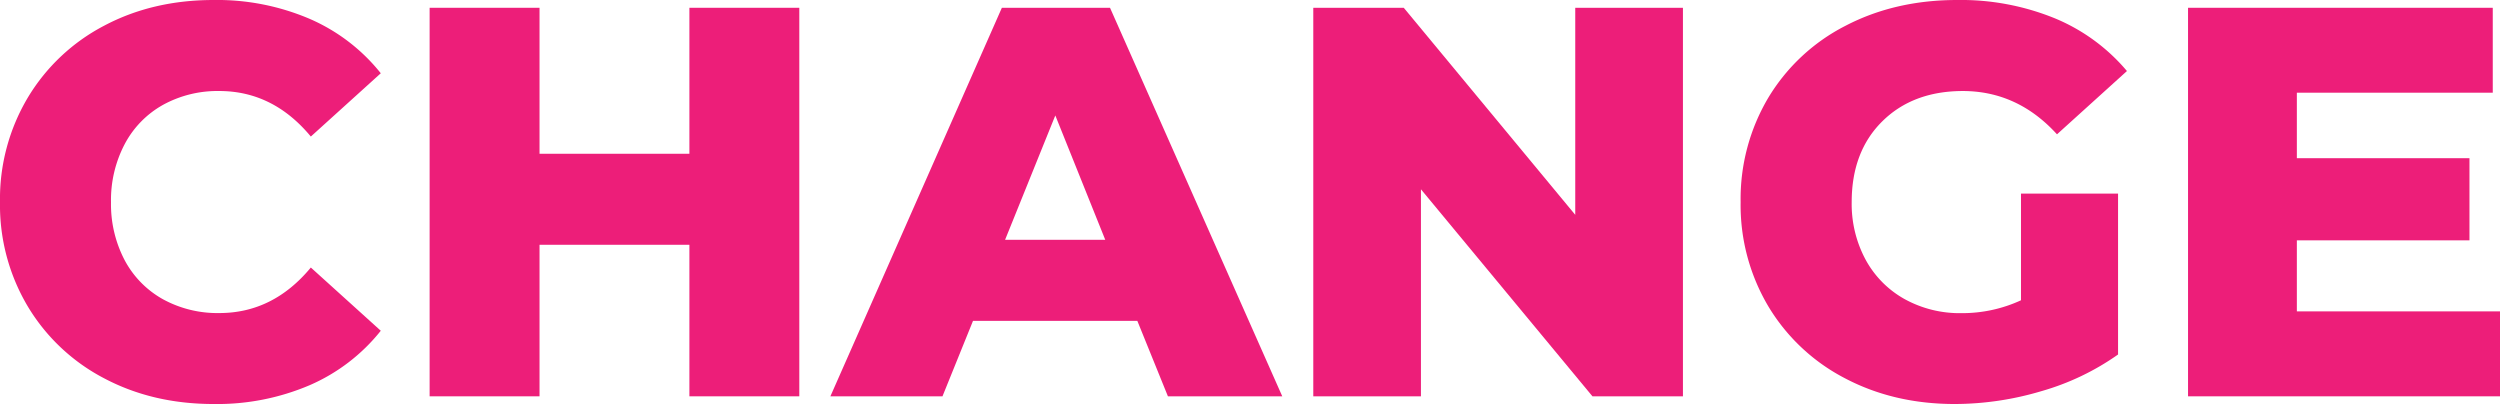
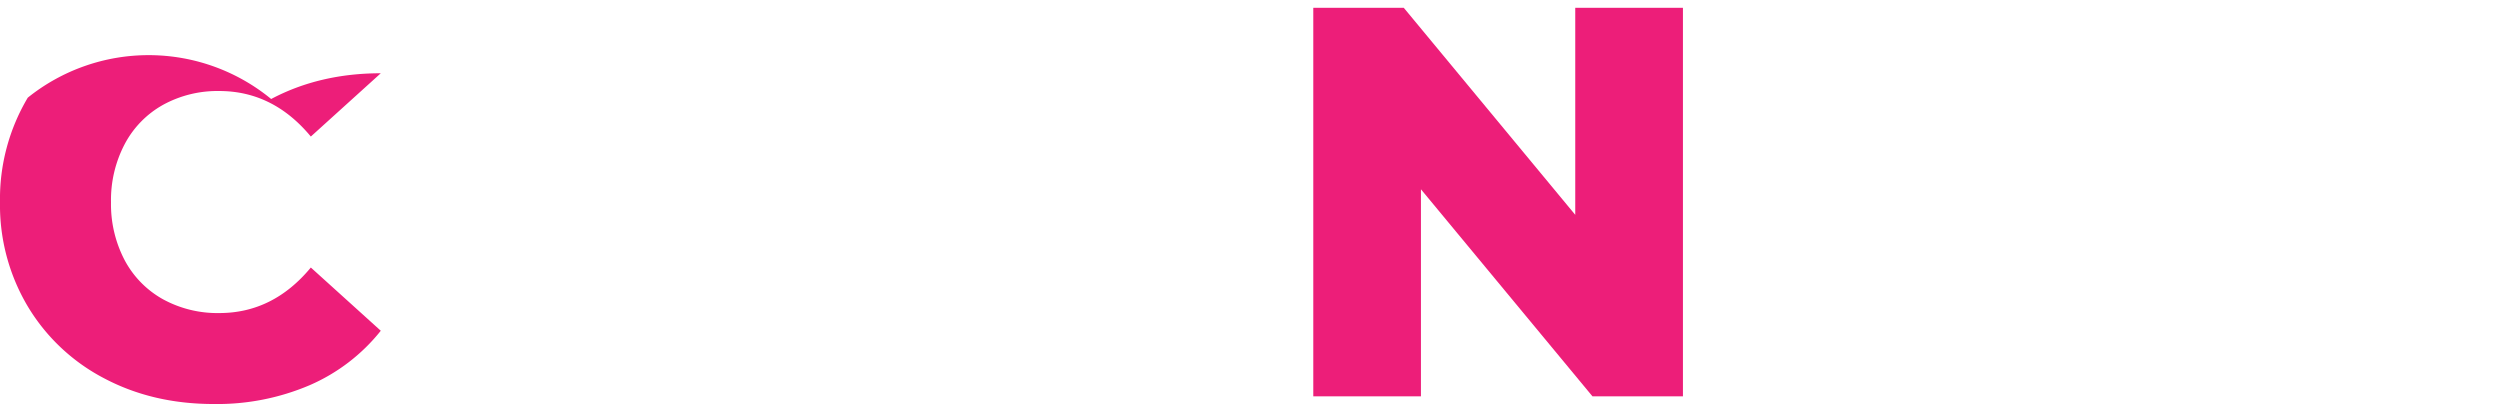
<svg xmlns="http://www.w3.org/2000/svg" viewBox="0 0 777.02 125.59">
  <defs>
    <style> .cls-1 { fill: #ed1e79; } </style>
  </defs>
  <g id="Layer_2" data-name="Layer 2">
    <g id="CHANGE">
      <g id="CHANGE-2" data-name="CHANGE">
-         <path class="cls-1" d="M50.63,32.61a35.1,35.1,0,0,1,17.51-4.32q16.74,0,28.47,14.15l21.74-19.67A57.48,57.48,0,0,0,96.27,5.87,73.18,73.18,0,0,0,66.42,0q-19,0-34.07,8A60,60,0,0,0,8.63,30.36,61.56,61.56,0,0,0,0,62.8,61.52,61.52,0,0,0,8.63,95.23a59.92,59.92,0,0,0,23.72,22.34q15.09,8,34.07,8a73.18,73.18,0,0,0,29.85-5.86,57.5,57.5,0,0,0,22.08-16.91L96.61,83.15Q84.88,97.31,68.14,97.3A35.2,35.2,0,0,1,50.63,93a30,30,0,0,1-11.9-12.16,37.45,37.45,0,0,1-4.23-18,37.39,37.39,0,0,1,4.23-18A30,30,0,0,1,50.63,32.61Z" />
-         <polygon class="cls-1" points="214.27 47.79 167.69 47.79 167.69 2.42 133.53 2.42 133.53 123.18 167.69 123.18 167.69 76.08 214.27 76.08 214.27 123.18 248.43 123.18 248.43 2.42 214.27 2.42 214.27 47.79" />
-         <path class="cls-1" d="M311.39,2.42l-53.3,120.76h34.84l9.49-23.46h51.07L363,123.18h35.54L345,2.42Zm1,72.11L328,35.88l15.52,38.65Z" />
+         <path class="cls-1" d="M50.63,32.61a35.1,35.1,0,0,1,17.51-4.32q16.74,0,28.47,14.15l21.74-19.67q-19,0-34.07,8A60,60,0,0,0,8.63,30.36,61.56,61.56,0,0,0,0,62.8,61.52,61.52,0,0,0,8.63,95.23a59.92,59.92,0,0,0,23.72,22.34q15.09,8,34.07,8a73.18,73.18,0,0,0,29.85-5.86,57.5,57.5,0,0,0,22.08-16.91L96.61,83.15Q84.88,97.31,68.14,97.3A35.2,35.2,0,0,1,50.63,93a30,30,0,0,1-11.9-12.16,37.45,37.45,0,0,1-4.23-18,37.39,37.39,0,0,1,4.23-18A30,30,0,0,1,50.63,32.61Z" />
        <polygon class="cls-1" points="489.6 66.77 436.3 2.42 408.18 2.42 408.18 123.18 441.64 123.18 441.64 58.83 494.95 123.18 523.07 123.18 523.07 2.42 489.6 2.42 489.6 66.77" />
-         <path class="cls-1" d="M610,28.29q17.09,0,29.33,13.46l21.74-19.67A58.6,58.6,0,0,0,638.66,5.69,77.33,77.33,0,0,0,608.3,0Q589,0,573.62,8a59.59,59.59,0,0,0-24,22.34A61.64,61.64,0,0,0,541,62.8a61.61,61.61,0,0,0,8.62,32.43,59.84,59.84,0,0,0,23.81,22.34q15.18,8,34.16,8a94.9,94.9,0,0,0,26.91-4,78.75,78.75,0,0,0,23.81-11.39v-50H628.14V93.33a43.62,43.62,0,0,1-18.46,4,35.43,35.43,0,0,1-17.77-4.4,30.88,30.88,0,0,1-12.08-12.25,36.49,36.49,0,0,1-4.31-17.85q0-15.7,9.49-25.1T610,28.29Z" />
-         <polygon class="cls-1" points="713.88 96.78 713.88 74.7 767.53 74.7 767.53 49.17 713.88 49.17 713.88 28.81 774.77 28.81 774.77 2.42 680.06 2.42 680.06 123.18 777.02 123.18 777.02 96.78 713.88 96.78" />
      </g>
    </g>
  </g>
</svg>